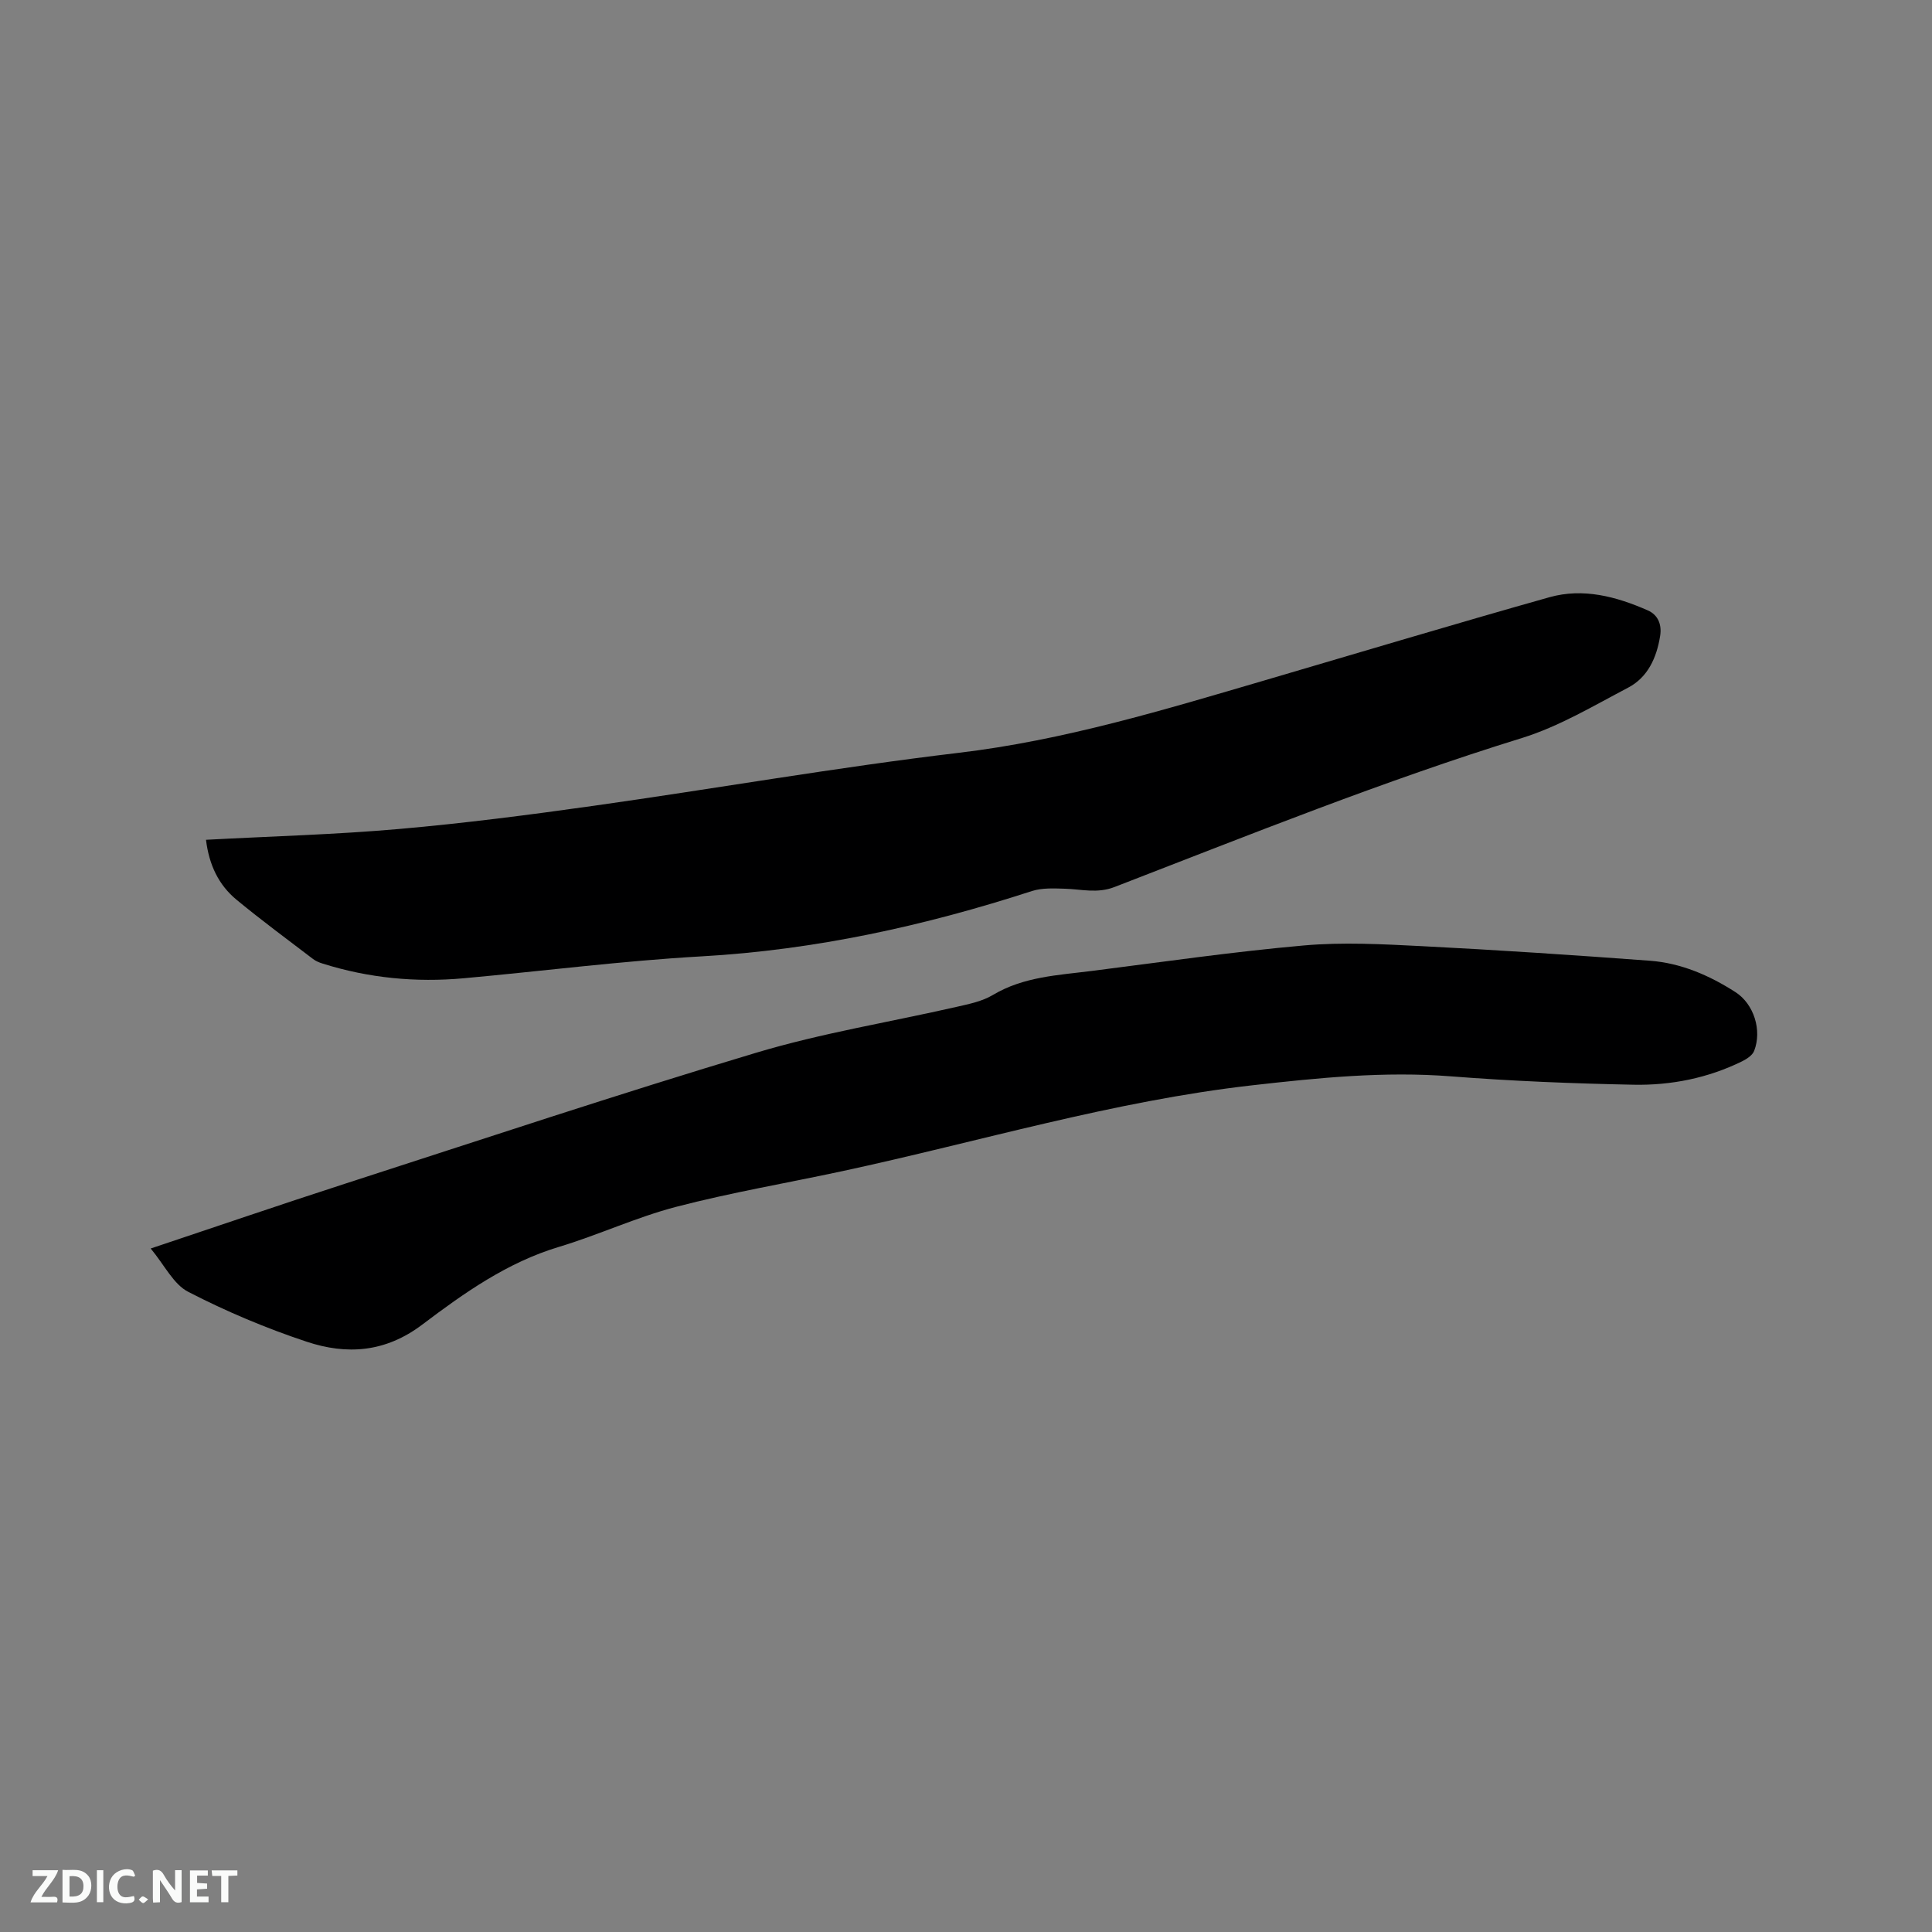
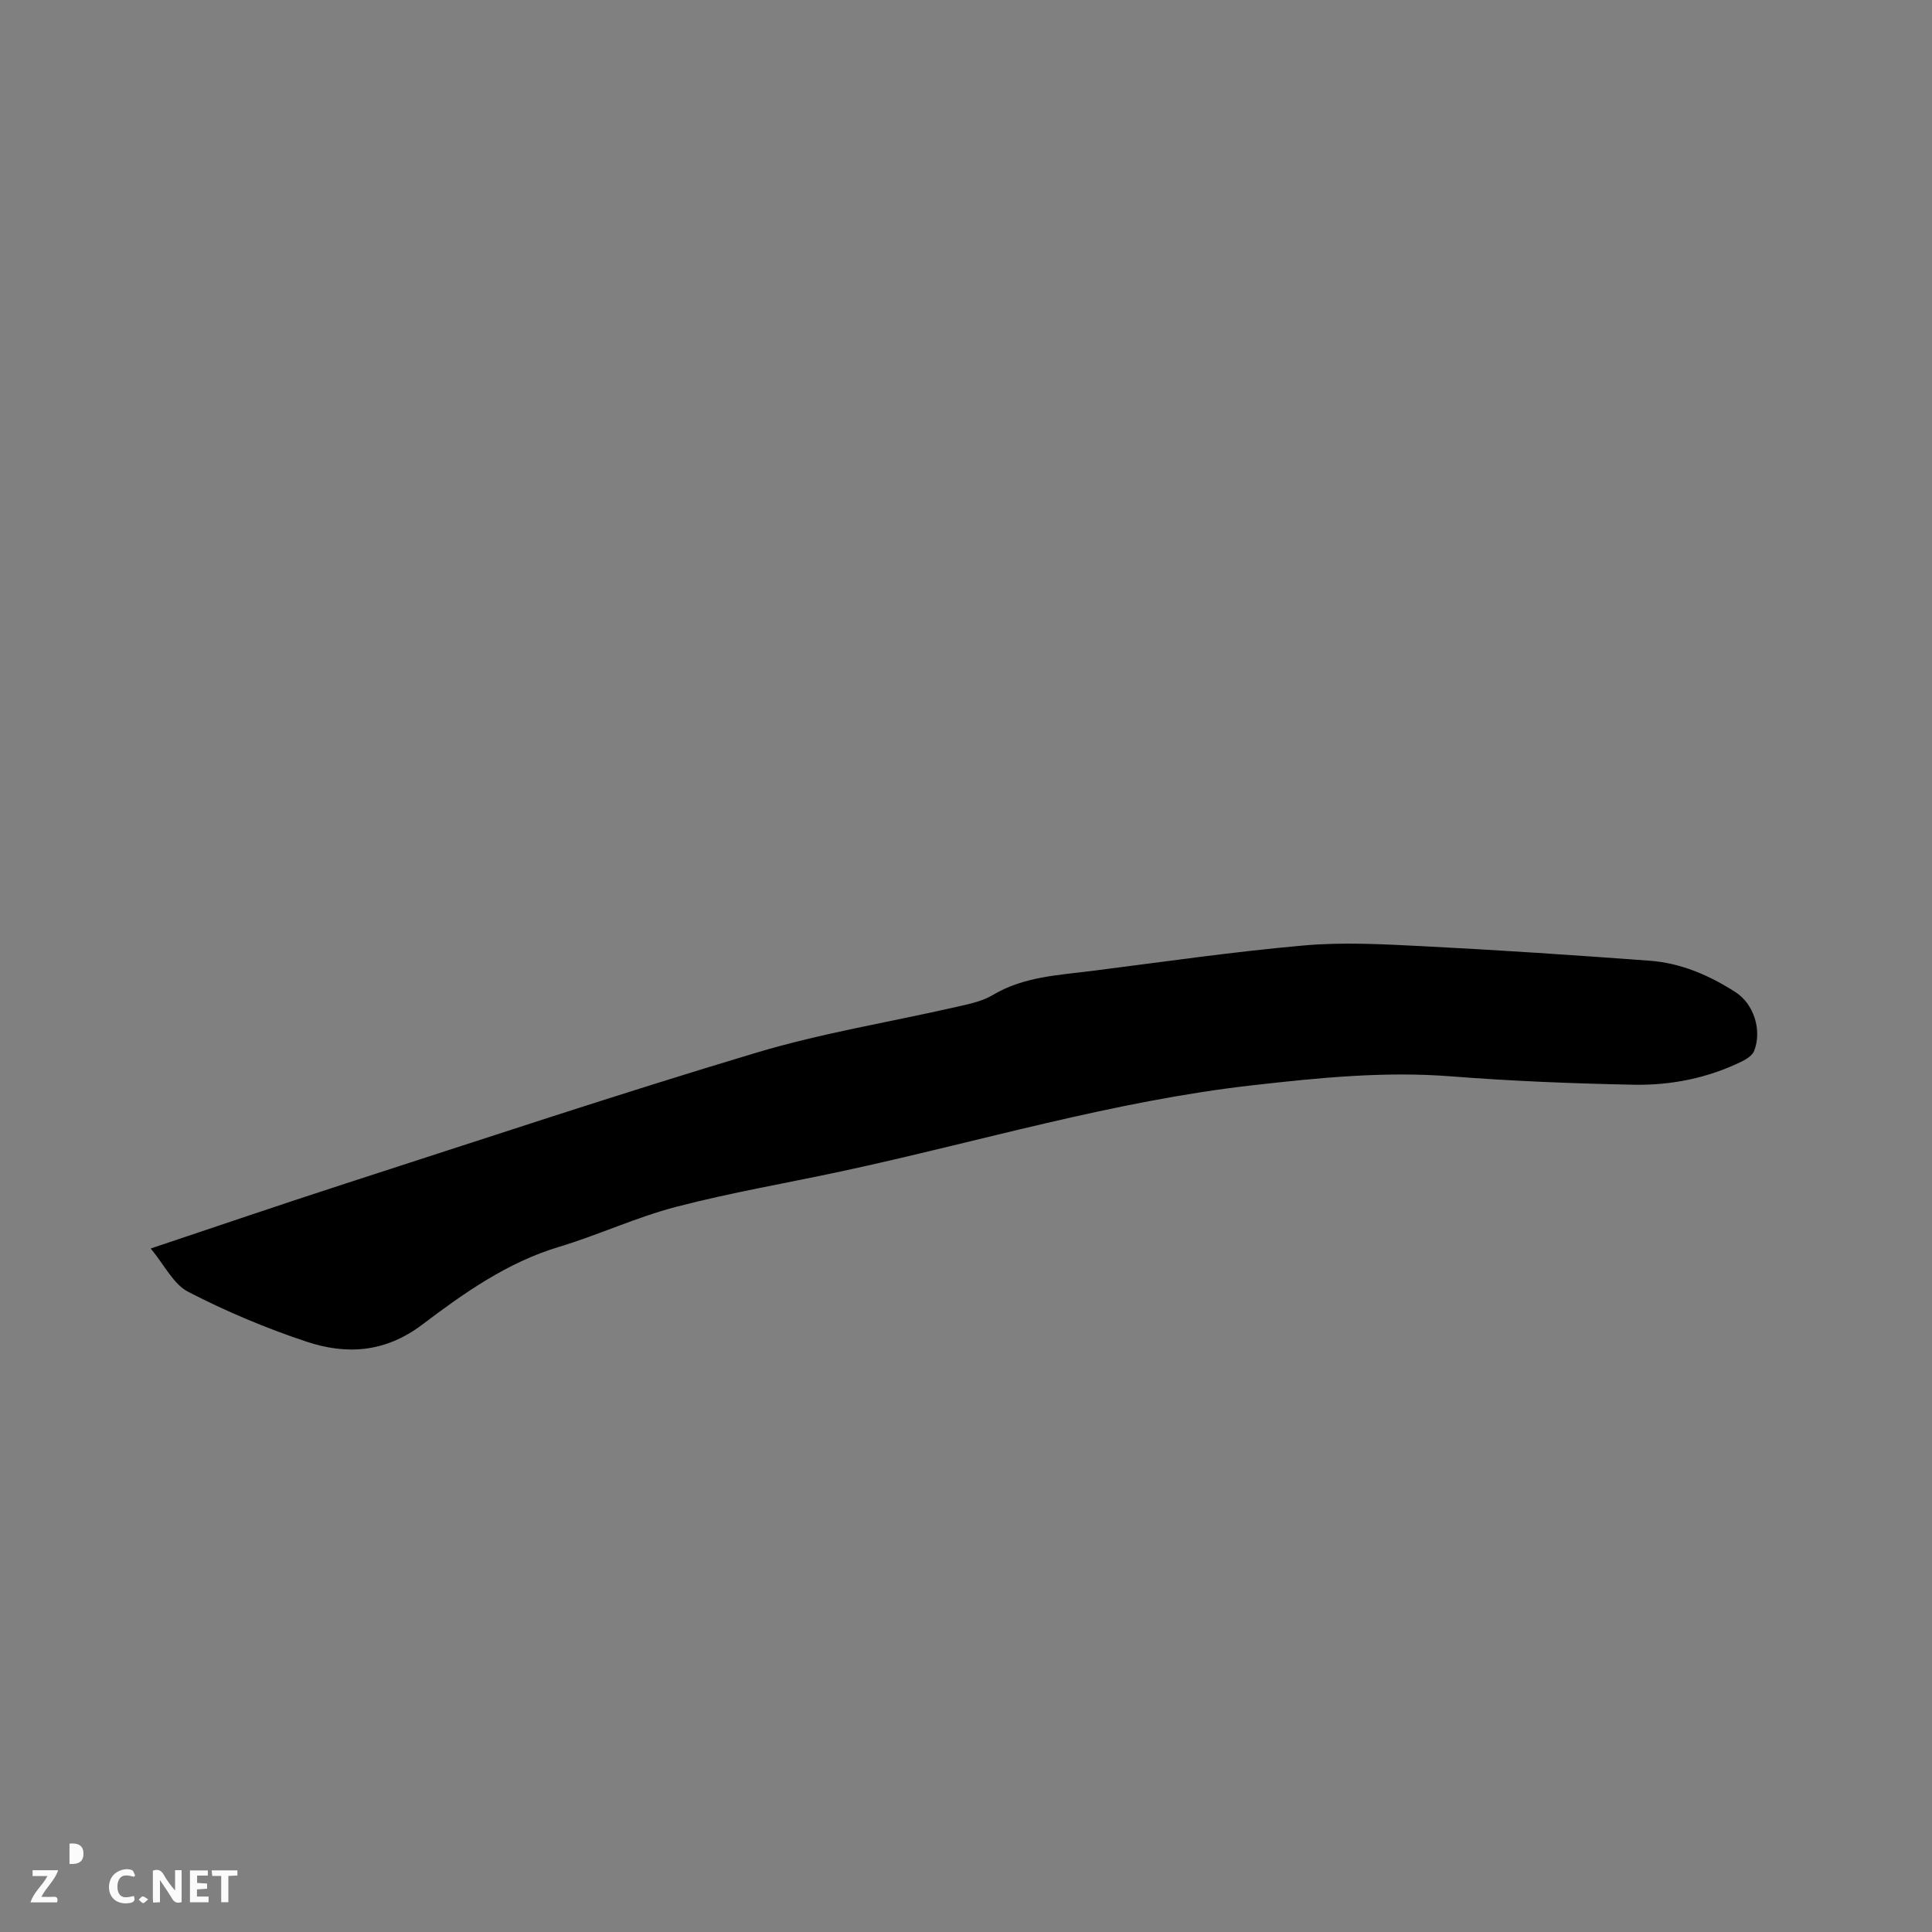
<svg xmlns="http://www.w3.org/2000/svg" enable-background="new 0 0 400 400" viewBox="0 0 400 400">
  <rect x="0" y="0" width="400" height="400" fill="#808080" stroke="none" />
  <path d="m31.2 258.49c13.86-4.63 26.96-9.12 40.13-13.38 28.39-9.18 56.71-18.61 85.29-27.17 13.55-4.06 27.64-6.33 41.47-9.49 2.55-.58 5.27-1.13 7.47-2.45 6.37-3.8 13.49-4.09 20.5-4.98 14.61-1.85 29.19-3.97 43.85-5.27 8.08-.72 16.31-.27 24.45.14 15.75.8 31.5 1.85 47.23 3.02 6.44.48 12.32 3.03 17.72 6.5 3.84 2.47 5.52 7.93 3.87 12.16-.35.91-1.52 1.68-2.49 2.16-7.08 3.48-14.7 5-22.47 4.85-12.59-.25-25.2-.75-37.75-1.73-13.85-1.09-27.51.3-41.2 1.85-28.82 3.27-56.57 11.68-84.81 17.76-11.49 2.47-23.1 4.44-34.46 7.4-8.26 2.15-16.11 5.84-24.3 8.3-10.7 3.22-19.63 9.55-28.27 16.08-7.66 5.79-15.64 6.3-23.93 3.55-8.4-2.79-16.65-6.26-24.51-10.32-3.08-1.57-4.93-5.55-7.79-8.98z" fill="#000001" />
-   <path d="m42.65 173.87c13.57-.73 26.82-1.08 40-2.24 13.49-1.18 26.93-2.92 40.34-4.81 25.16-3.55 50.22-7.95 75.45-10.95 21.83-2.59 42.62-8.92 63.53-15.05 19.6-5.75 39.16-11.63 58.82-17.17 7-1.97 13.85-.14 20.36 2.72 2.17.95 2.94 2.99 2.56 5.32-.72 4.47-2.53 8.53-6.62 10.68-7.19 3.77-14.32 8.05-22 10.43-28.65 8.86-56.42 20.06-84.35 30.85-3.56 1.38-6.83.45-10.26.35-2.28-.07-4.72-.2-6.83.48-22.25 7.22-44.87 12.19-68.33 13.52-16.47.93-32.88 3.05-49.32 4.54-9.92.9-19.67-.04-29.2-3.04-.7-.22-1.42-.51-1.99-.95-5.31-4.05-10.68-8.01-15.83-12.26-3.72-3.07-5.7-7.23-6.33-12.42z" fill="#000001" />
  <g fill="#fafbfa">
    <path d="m37.59 393.81c-.92.31-1.52.05-2-.78-.7-1.2-1.52-2.34-2.47-3.78v4.59c-.55.03-.95.05-1.41.07-.03-.37-.06-.64-.06-.91 0-1.91 0-3.81 0-5.7 1.13-.41 1.77-.03 2.29.91.62 1.11 1.38 2.14 2.31 3.19v-4.2h1.35v6.61z" />
-     <path d="m12.94 393.88v-6.75c1.9.19 3.93-.54 5.37 1.29.8 1.01.78 2.88.03 3.97-1.37 1.97-3.4 1.51-5.4 1.49m1.45-1.22c2.04.12 2.92-.58 2.89-2.21-.03-1.51-.98-2.19-2.89-2z" />
+     <path d="m12.94 393.88v-6.75m1.45-1.22c2.04.12 2.92-.58 2.89-2.21-.03-1.51-.98-2.19-2.89-2z" />
    <path d="m11.81 393.87h-5.49c.68-2.18 2.47-3.48 3.51-5.45h-3.08v-1.21h5.29c-.71 2.13-2.44 3.48-3.47 5.51.86 0 1.63.04 2.39-.01.79-.05 1.14.21.85 1.16" />
    <path d="m39.33 393.86v-6.61h3.7v1.07h-2.22v1.52c.68.04 1.34.09 2.07.13v1.07c-.72.05-1.38.09-2.1.14v1.48h2.4v1.19h-3.85z" />
    <path d="m27.71 388.56c-1.15-.3-2.46-.61-3.1.64-.37.73-.41 1.93-.06 2.67.63 1.35 1.99.93 3.17.68.35.94-.01 1.32-.93 1.46-1.62.25-3.05-.27-3.76-1.48-.73-1.24-.6-3.03.31-4.17.88-1.11 2.71-1.7 4-1.16.32.13.44.74.65 1.12-.1.08-.19.16-.28.24" />
    <path d="m49.15 387.24v1.07c-.59.02-1.17.05-1.87.08v5.44h-1.48v-5.44h-1.85c-.05-.4-.08-.73-.13-1.15z" />
-     <path d="m20.06 387.21h1.33v6.62h-1.33z" />
    <path d="m30.68 393.25c-.49.38-.8.79-1.05.76-.32-.05-.6-.45-.9-.7.26-.24.51-.64.8-.67.29-.04.62.3 1.15.61" />
  </g>
</svg>